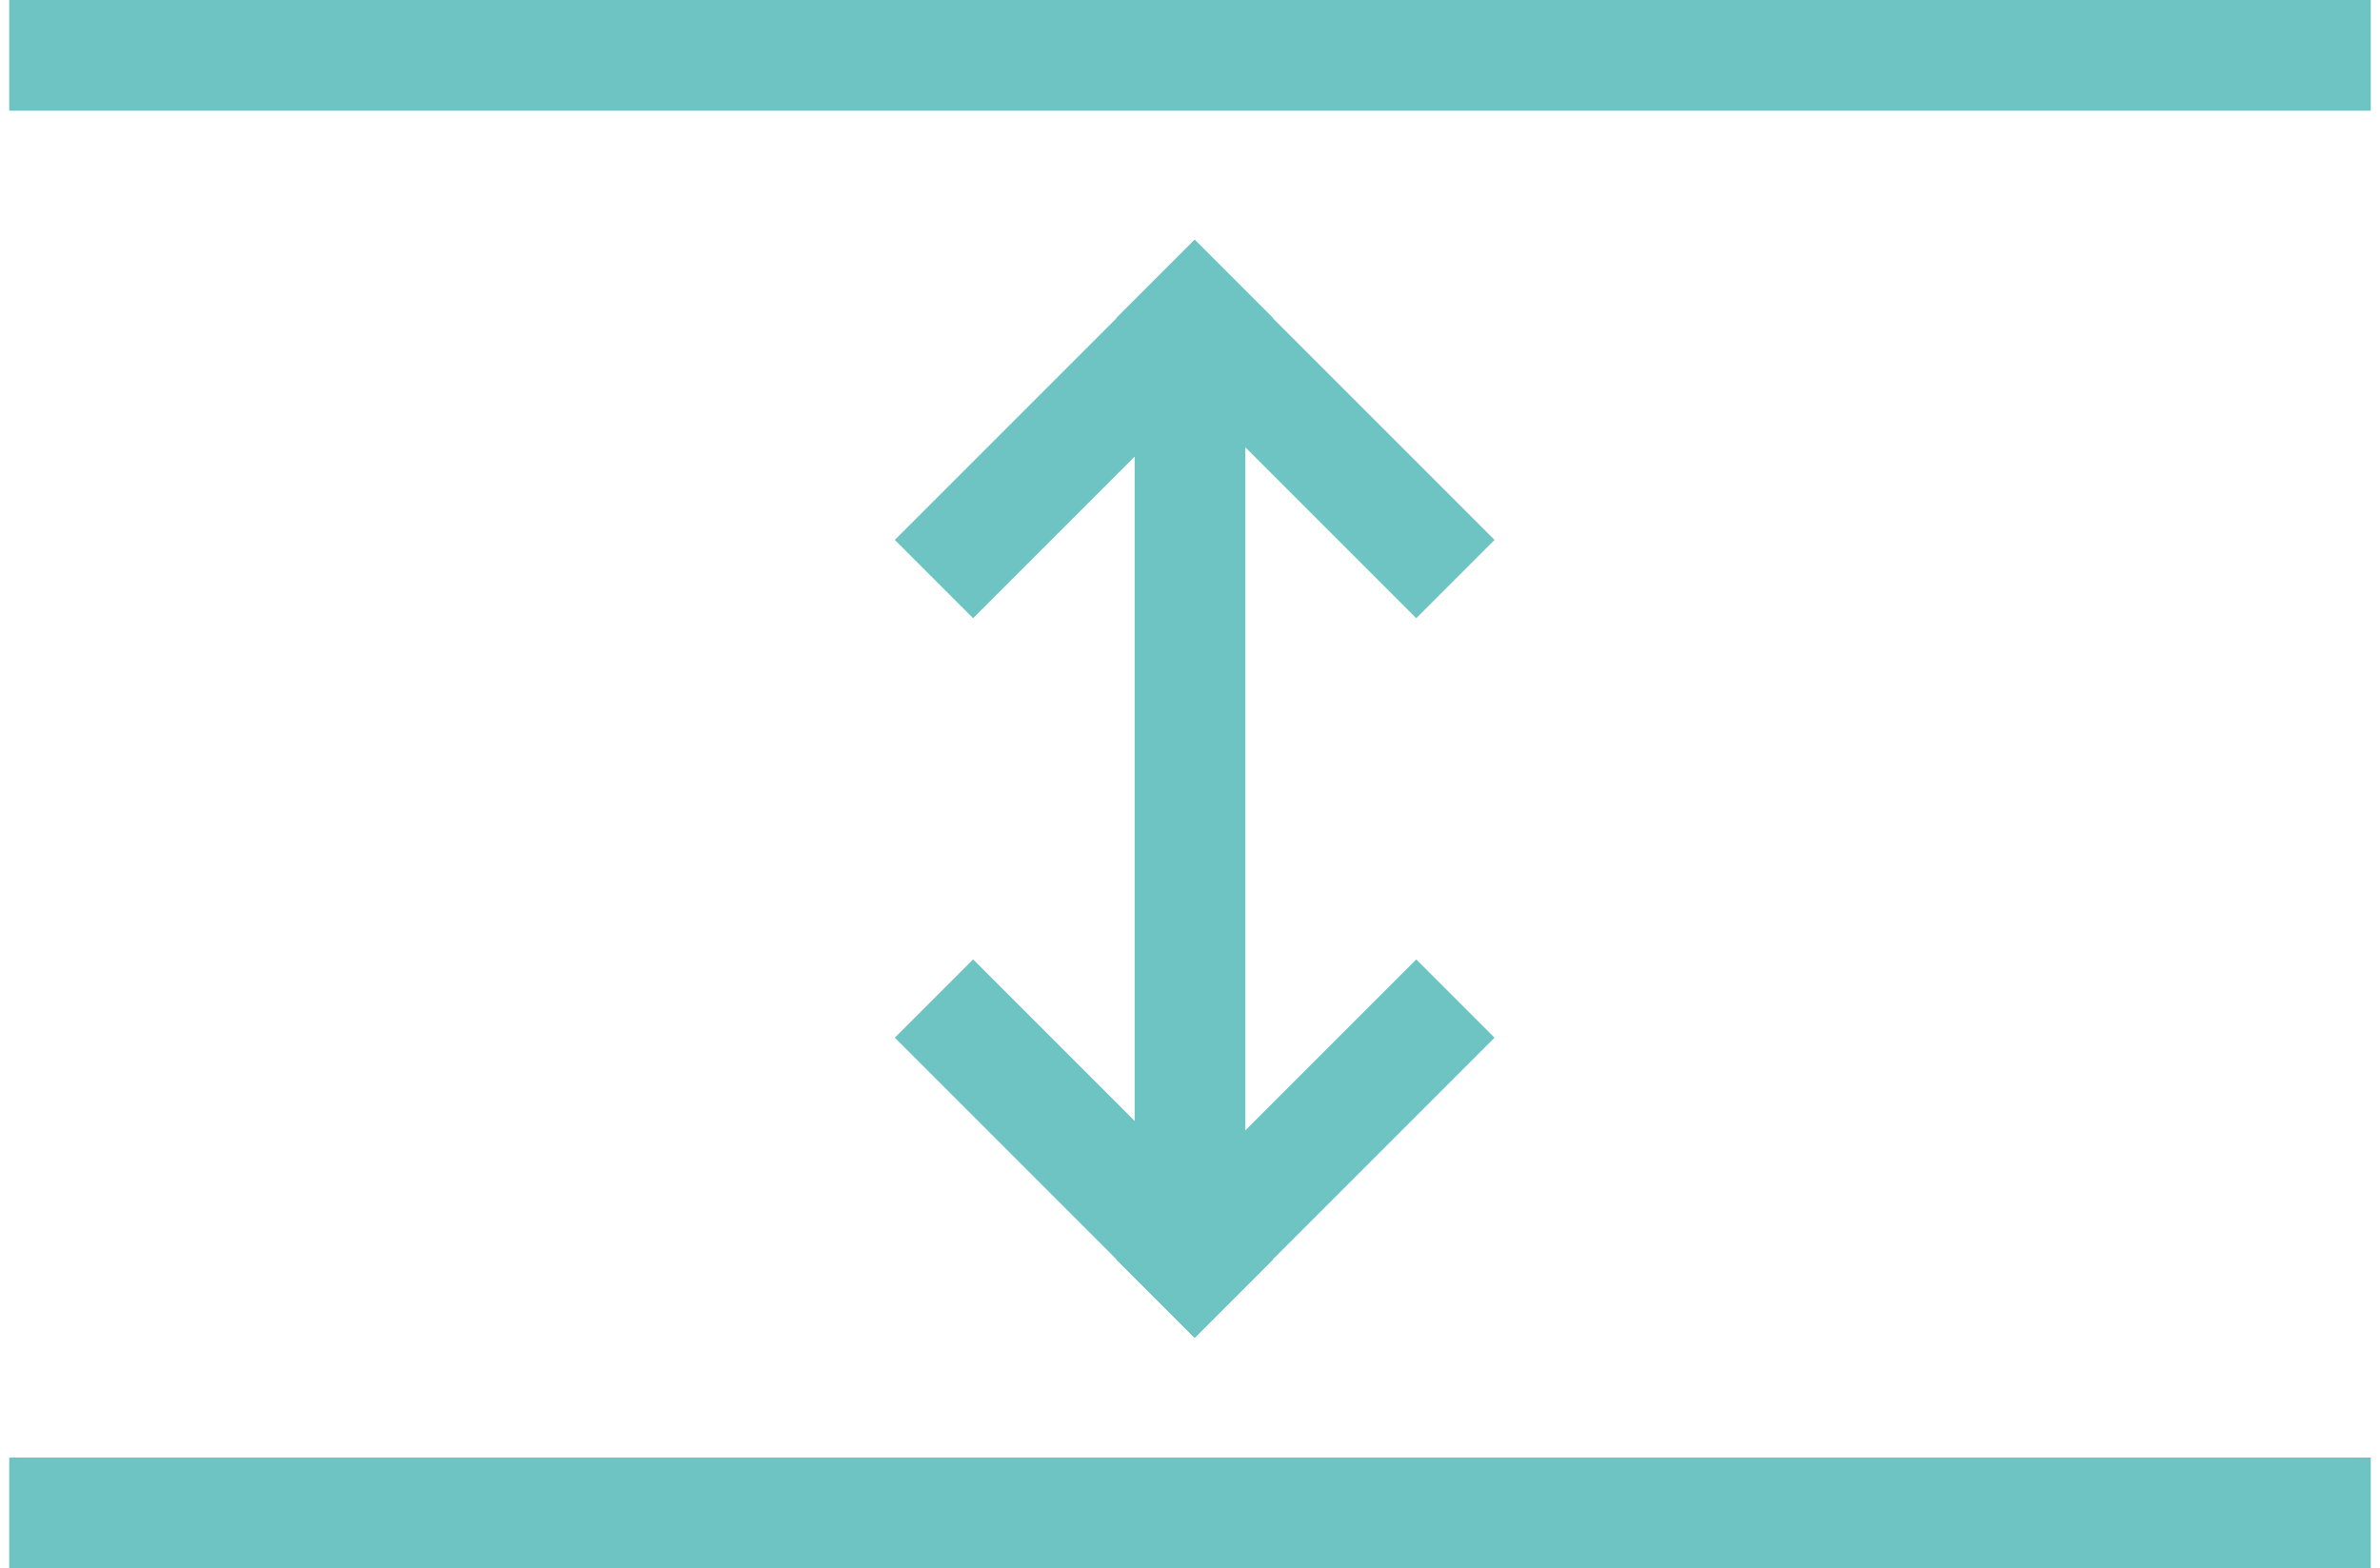
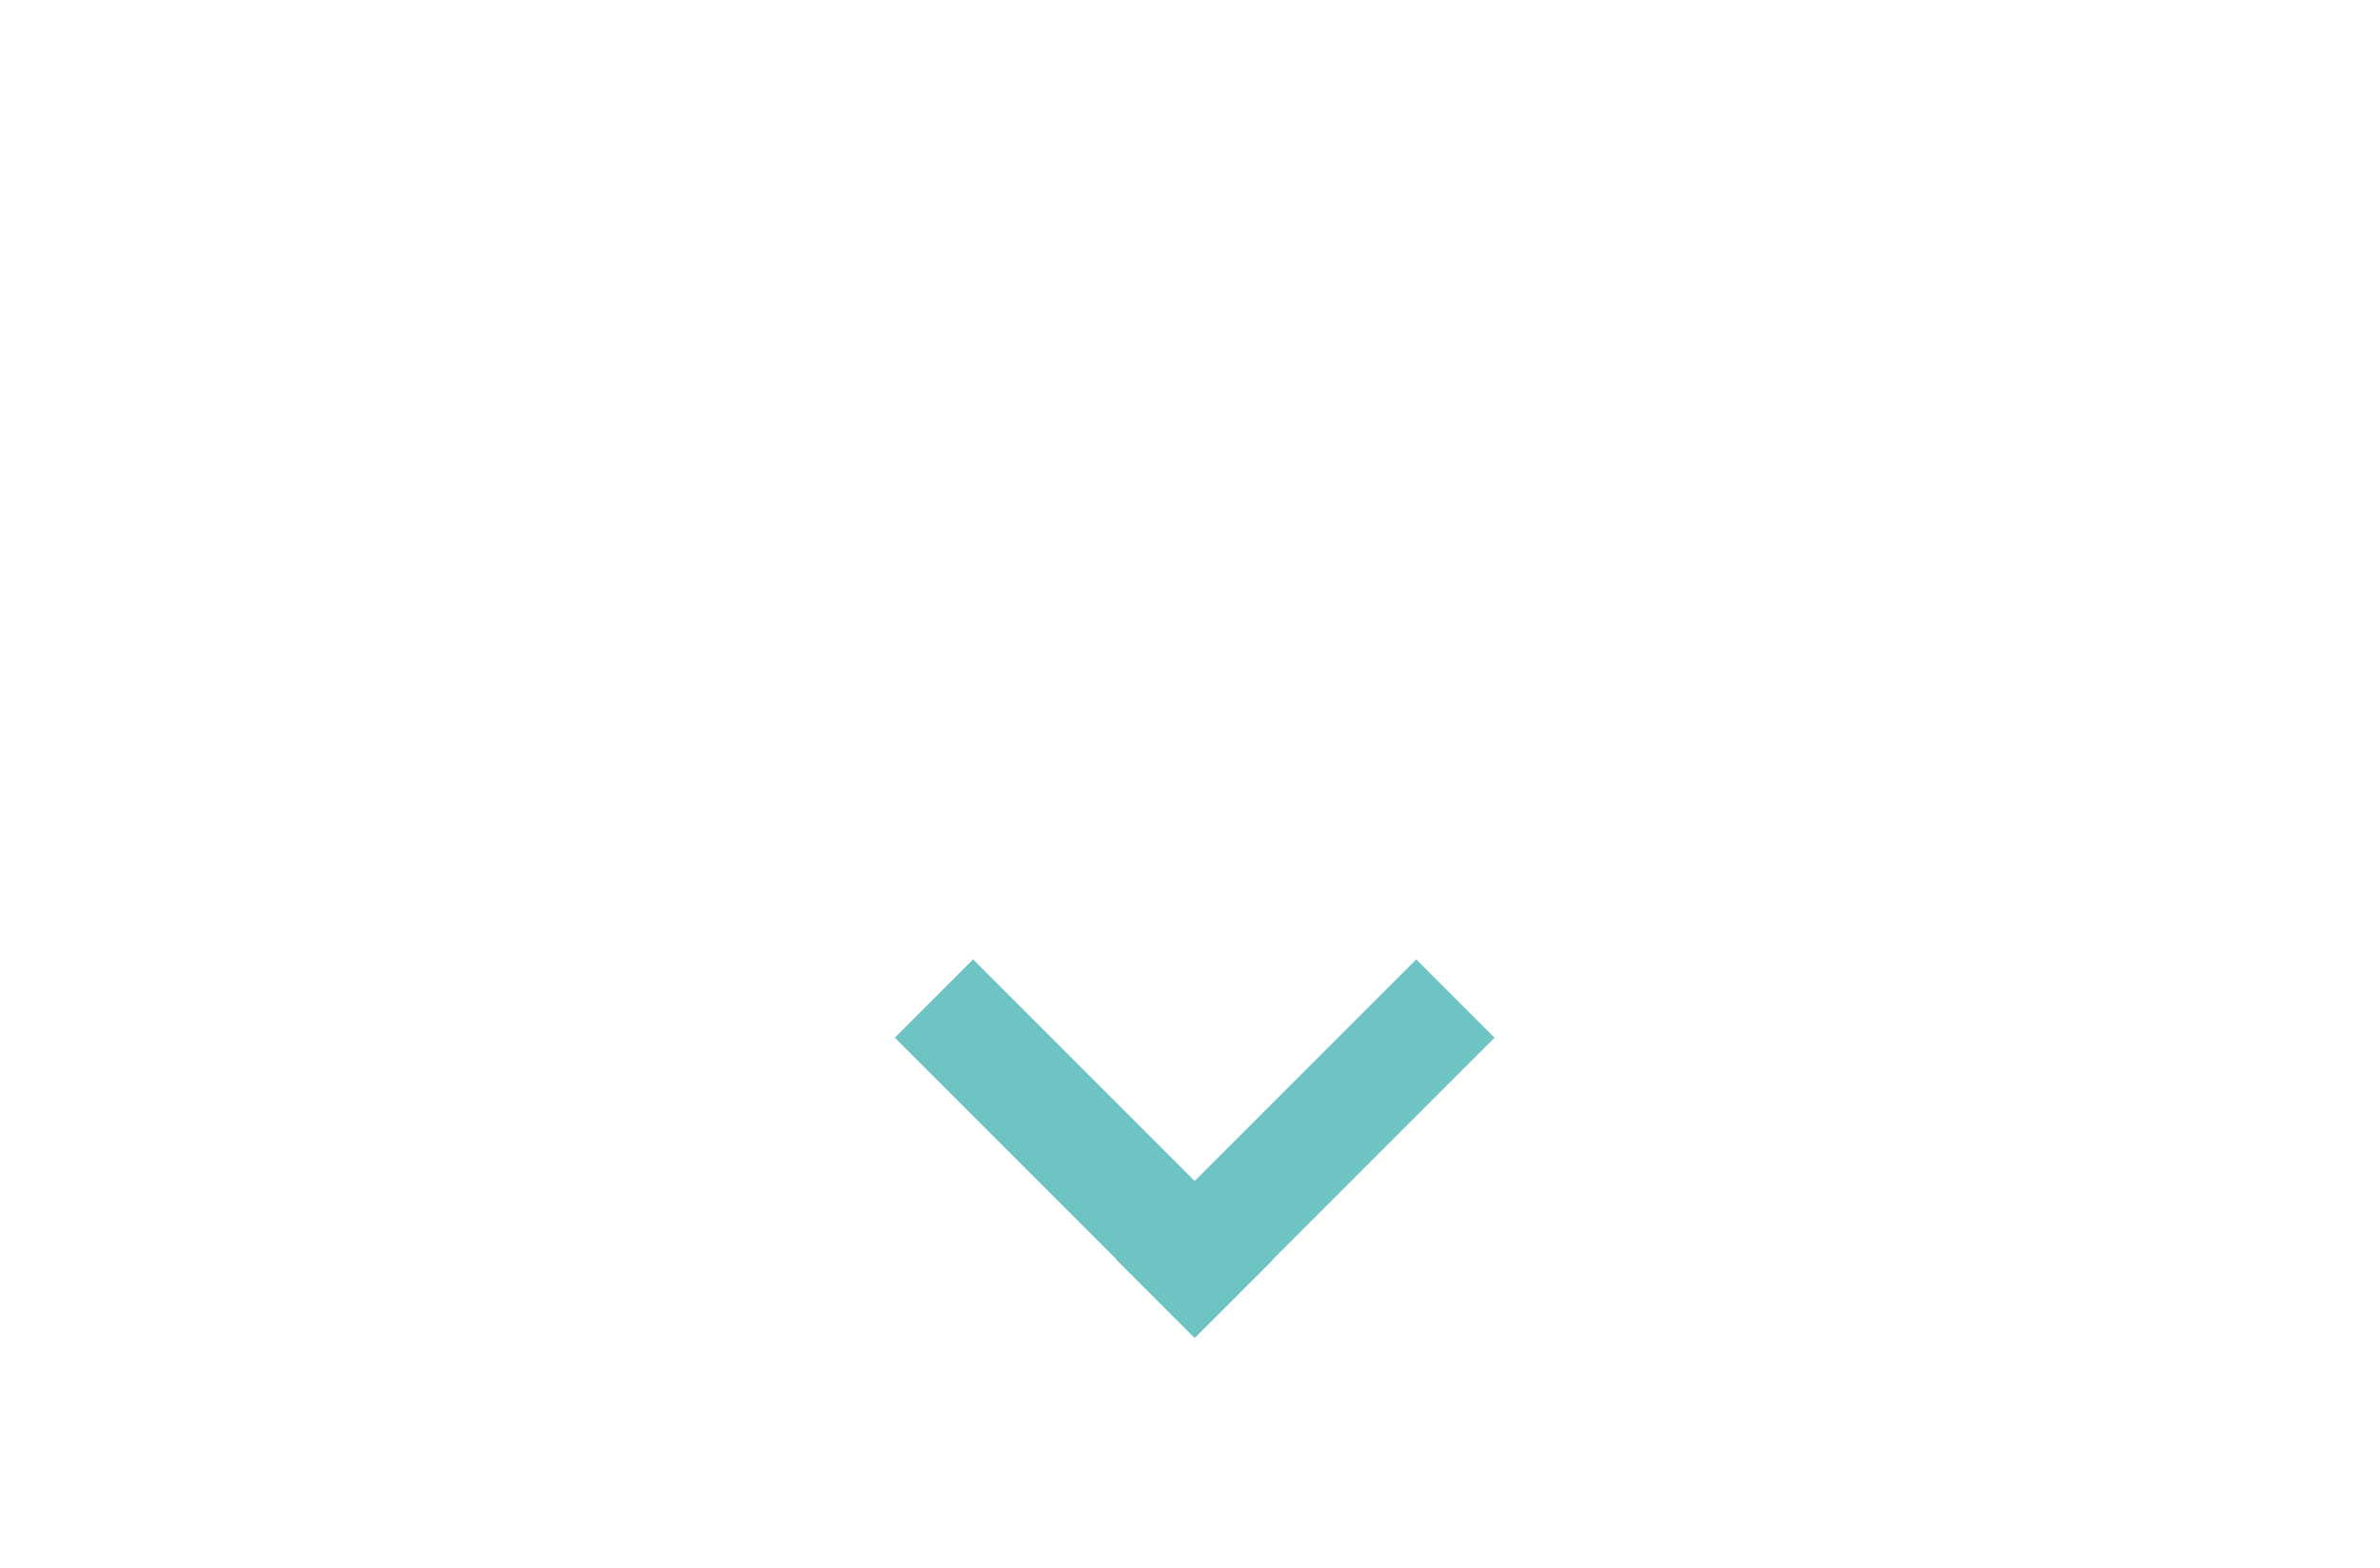
<svg xmlns="http://www.w3.org/2000/svg" width="129" height="85" viewBox="0 0 129 85">
  <g fill="#6EC3C3" fill-rule="evenodd">
-     <path d="M.5 0h128v6H.5zM61.5 18.506v50h6v-50z" />
-     <path d="M64.763 13 48.5 29.263l4.243 4.243 16.263-16.263z" />
-     <path d="m64.743 13 16.263 16.263-4.243 4.243L60.5 17.243z" />
    <g>
      <path d="M64.763 72.506 48.5 56.243 52.743 52l16.263 16.263z" />
      <path d="m64.743 72.506 16.263-16.263L76.763 52 60.5 68.263z" />
    </g>
-     <path d="M.5 79h128v6H.5z" />
  </g>
</svg>